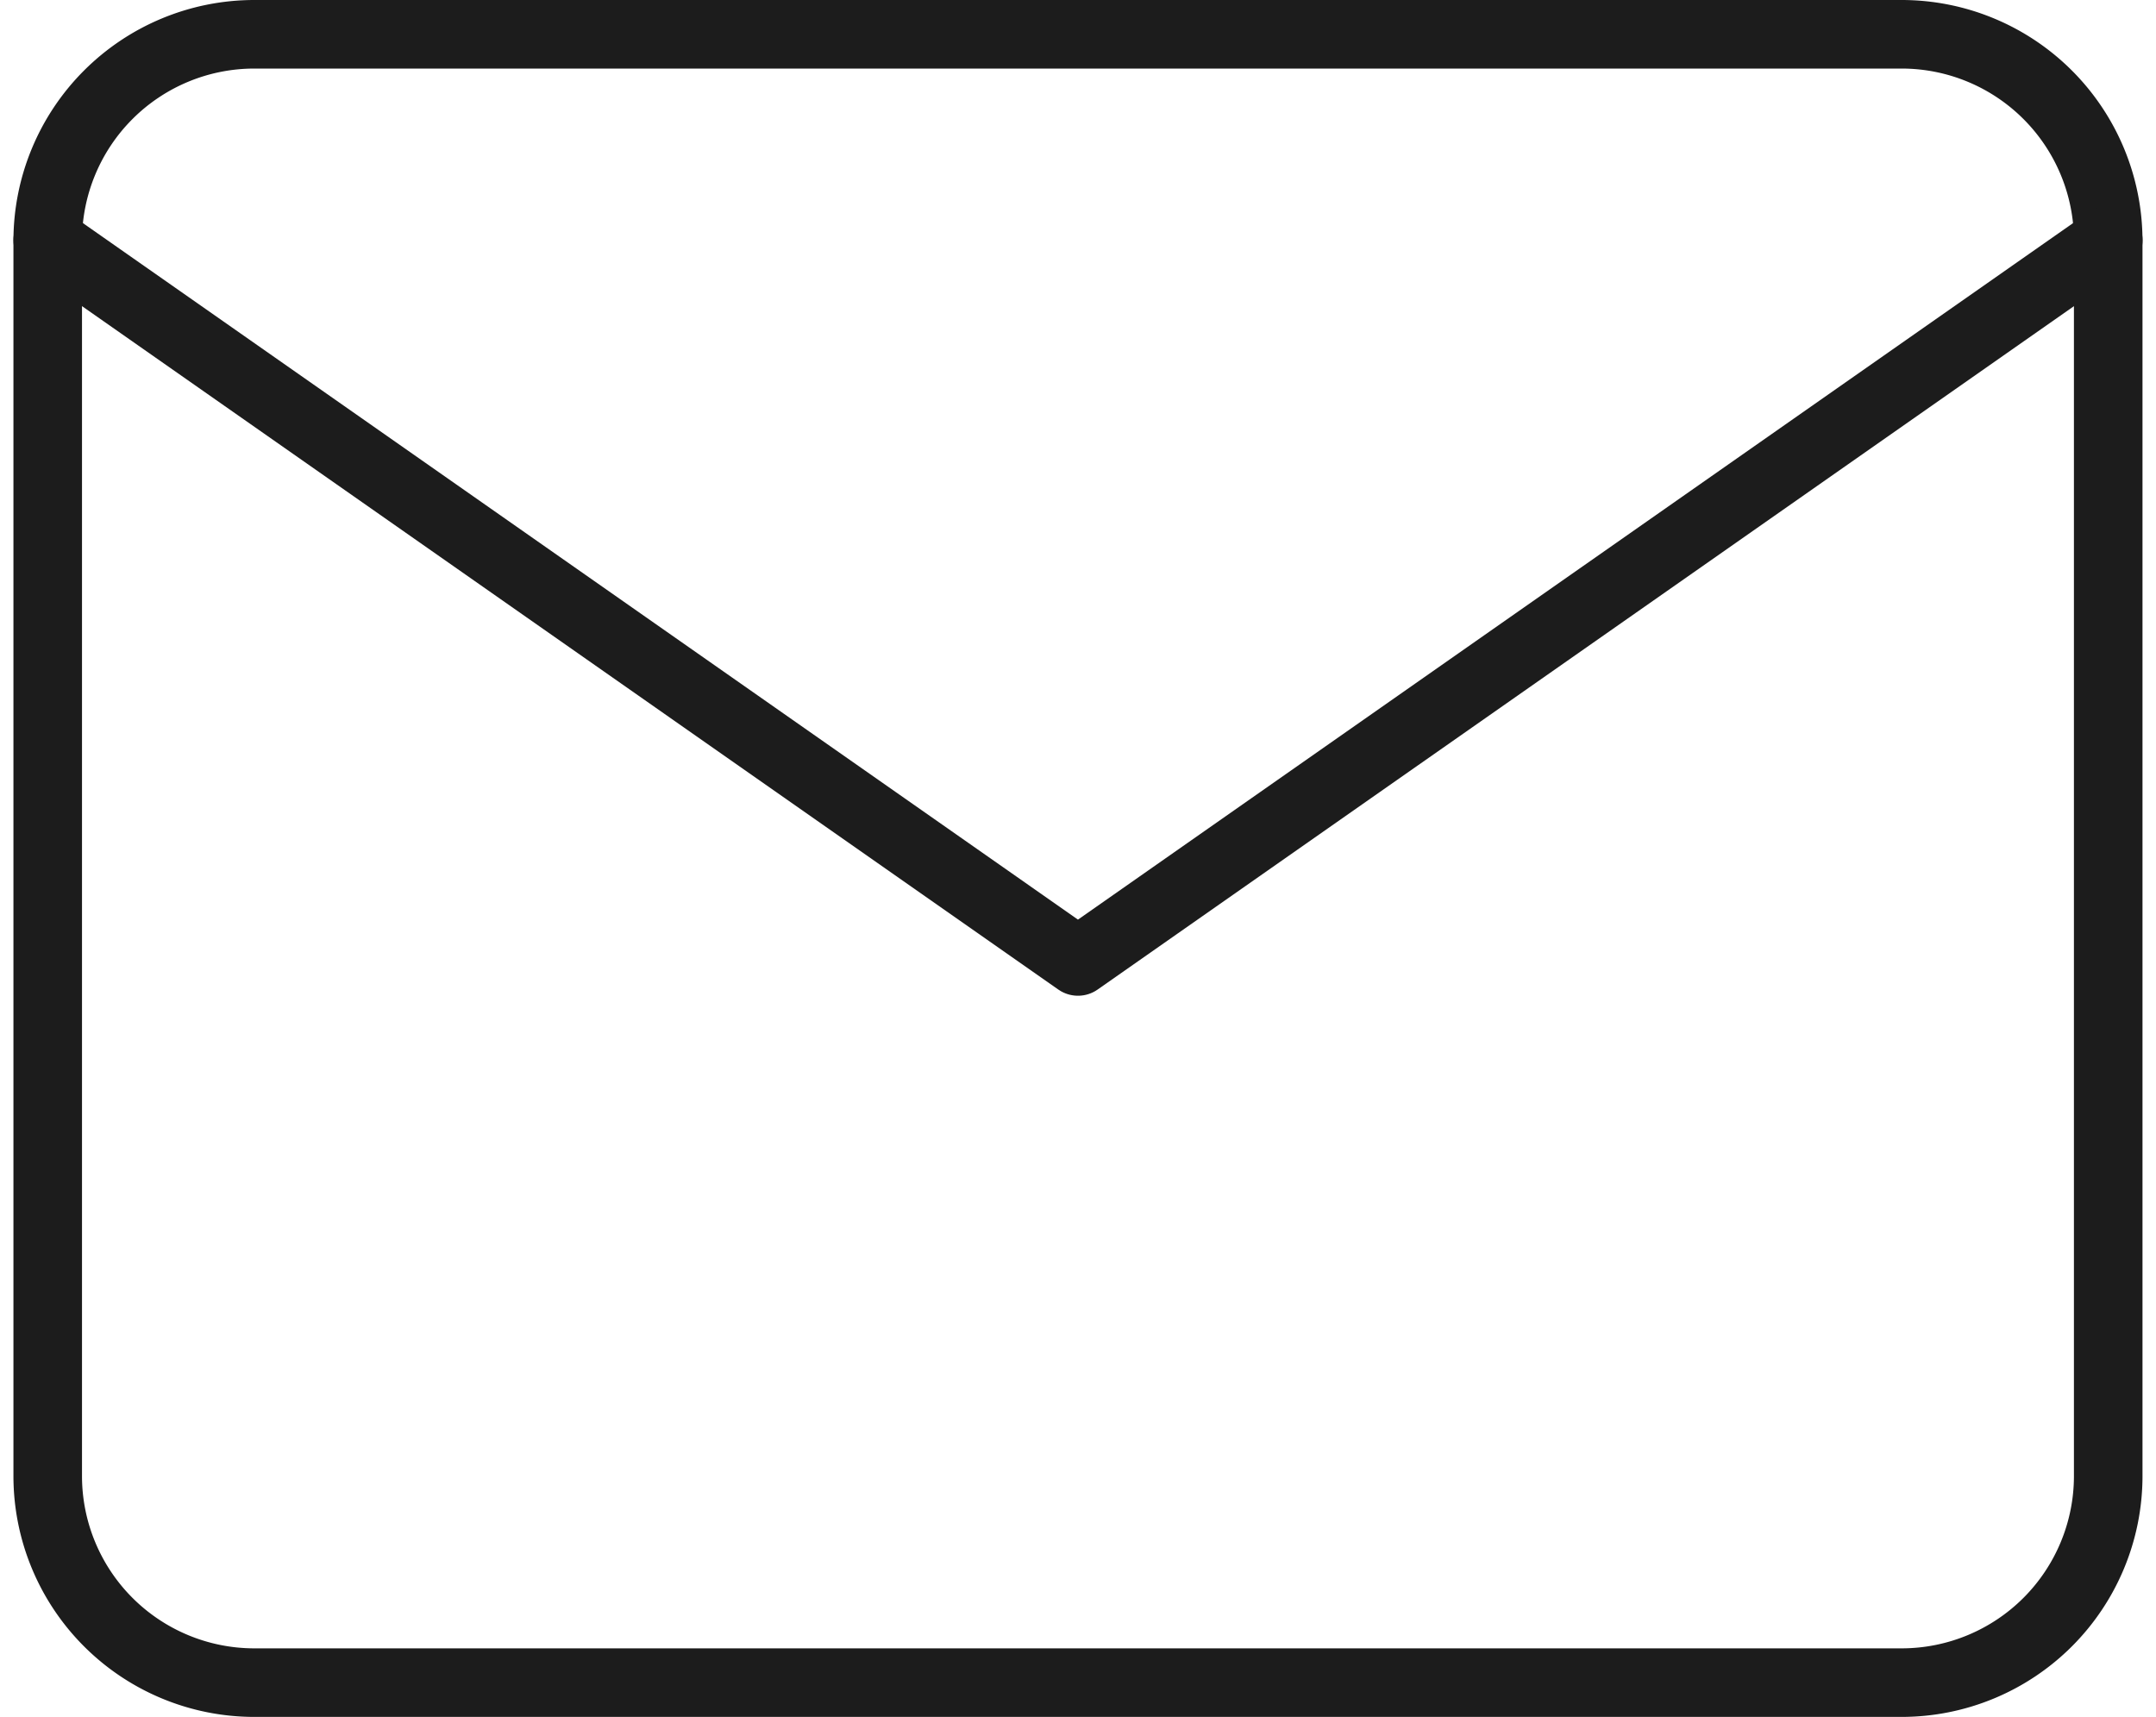
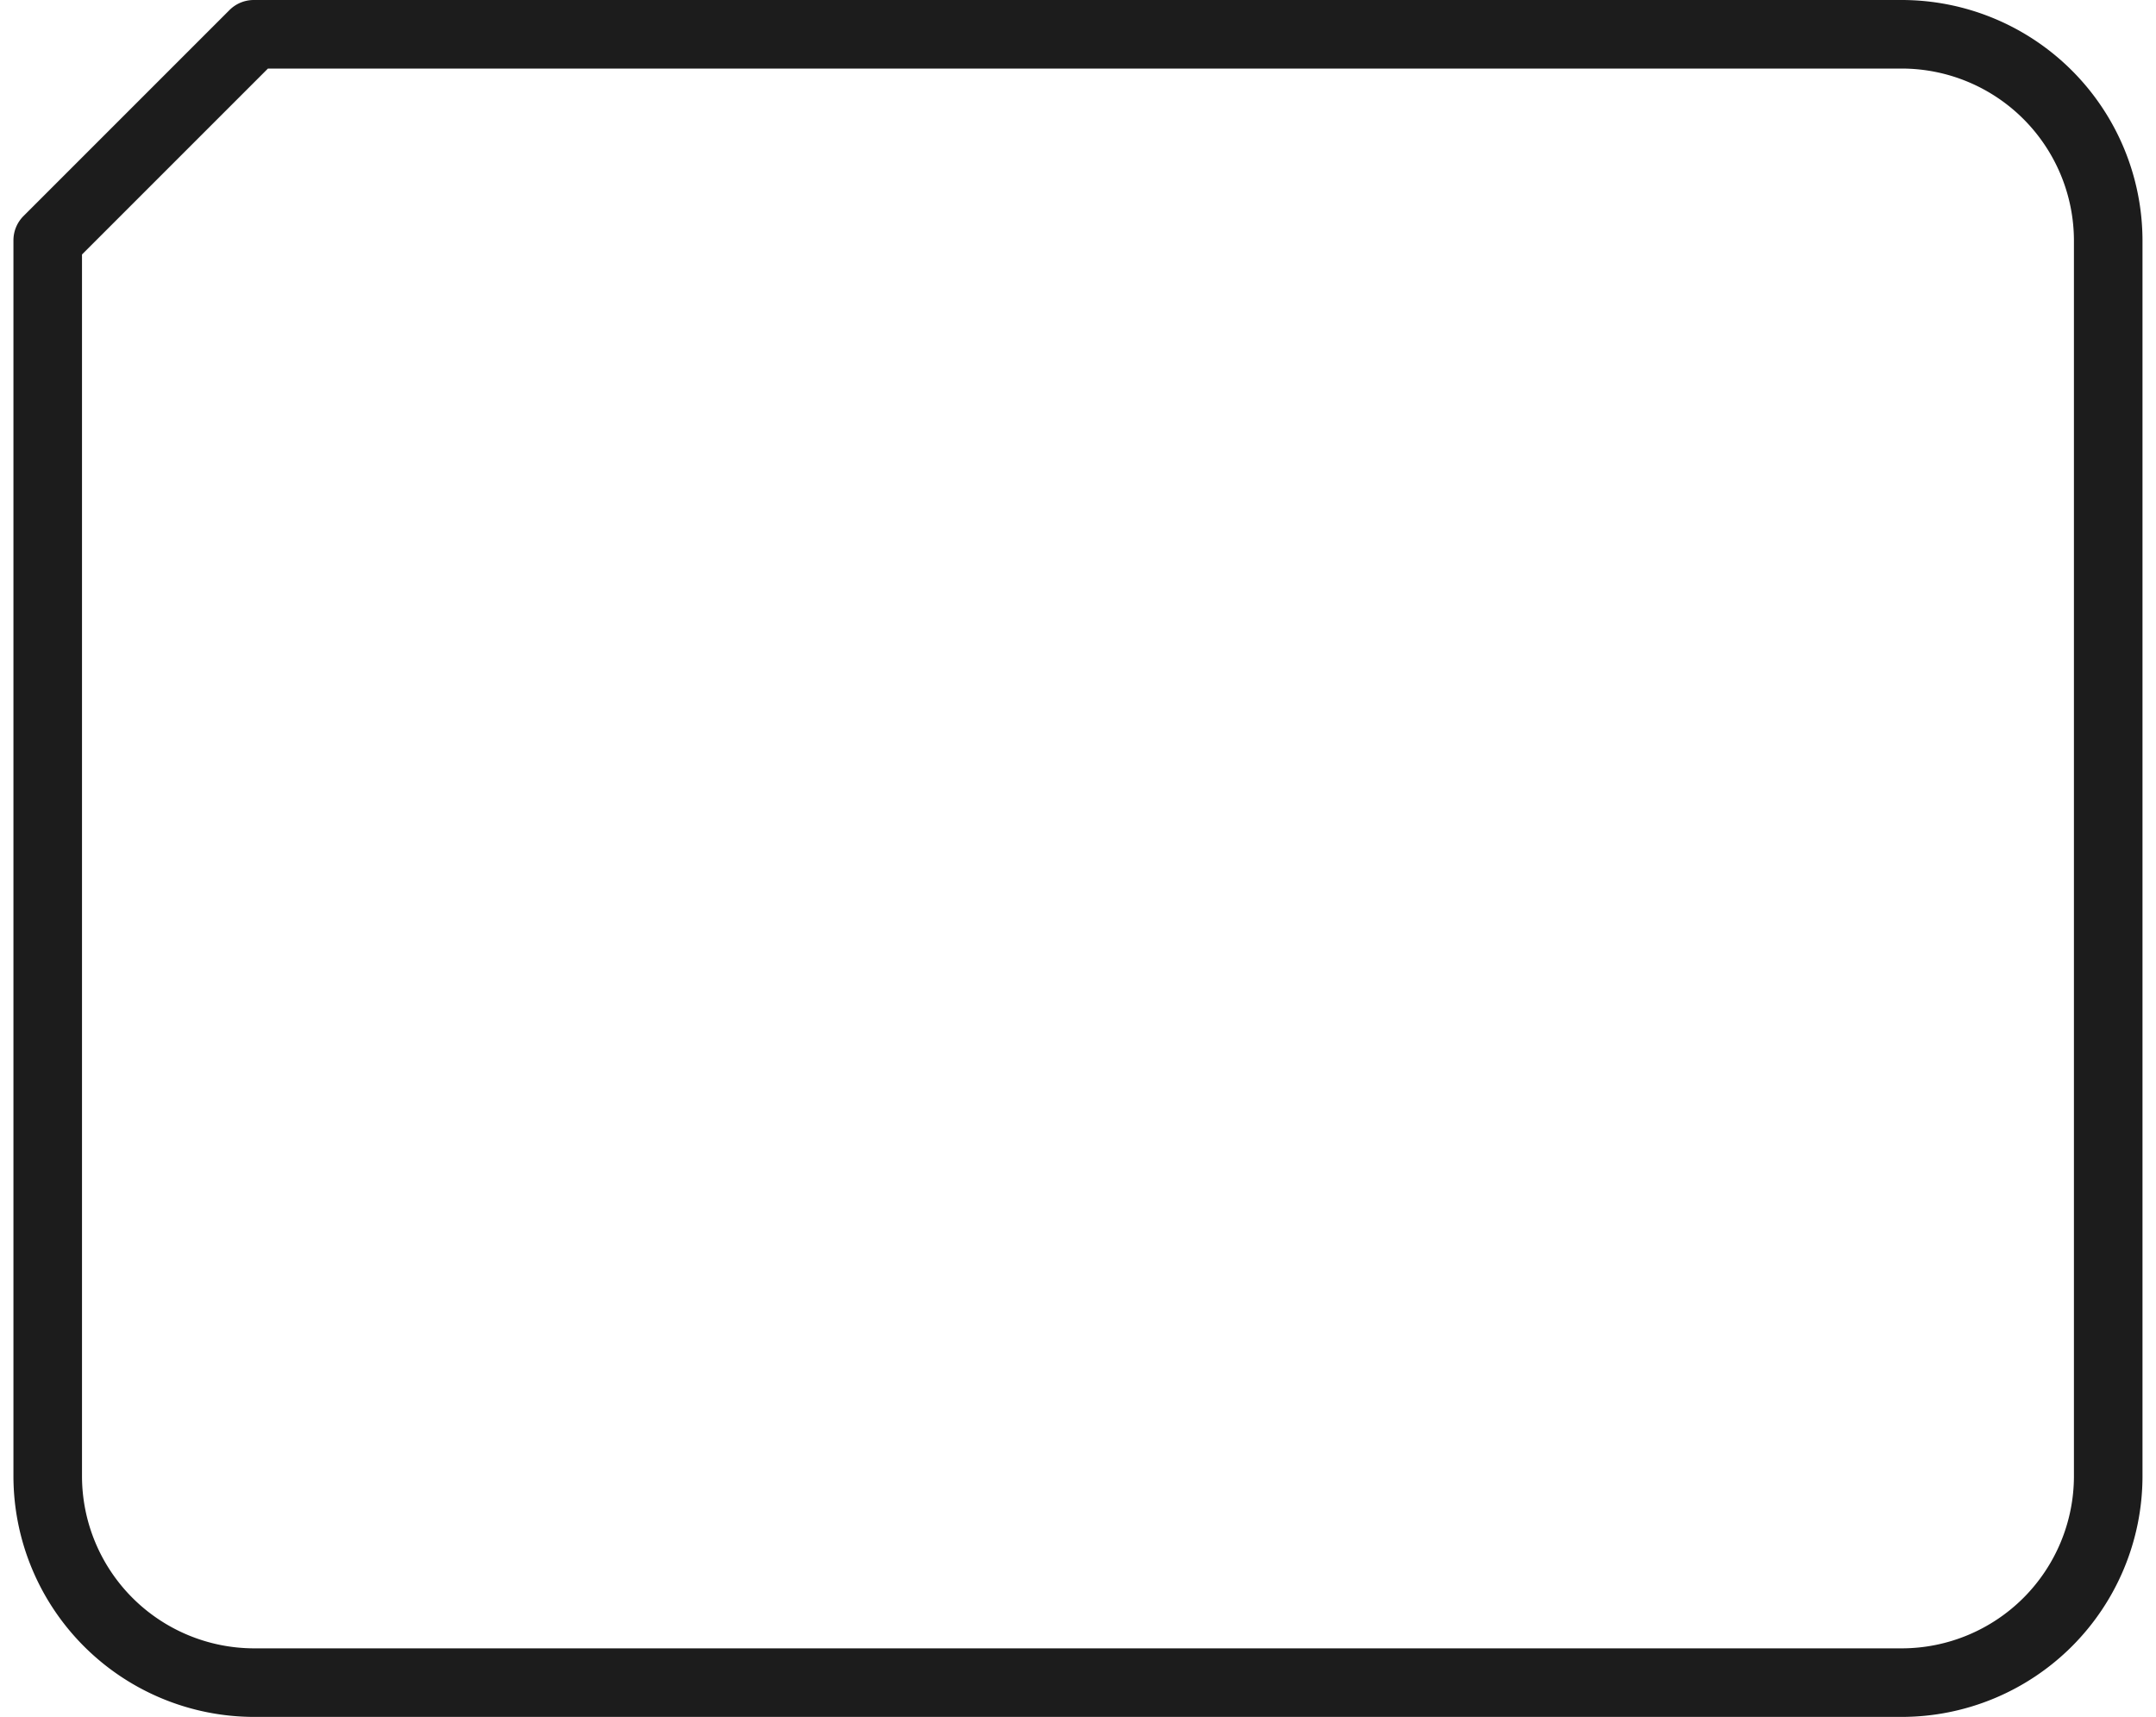
<svg xmlns="http://www.w3.org/2000/svg" width="31.447" height="25.044" viewBox="0 0 31.447 25.044">
  <g id="Icon_feather-mail" data-name="Icon feather-mail" transform="translate(0.696 0.5)">
-     <path id="Trazado_26" data-name="Trazado 26" d="M6.005,6H30.049a3.014,3.014,0,0,1,3.005,3.005V27.038a3.014,3.014,0,0,1-3.005,3.005H6.005A3.014,3.014,0,0,1,3,27.038V9.005A3.014,3.014,0,0,1,6.005,6Z" transform="translate(-3 -6)" fill="none" stroke="#1c1c1c" stroke-linecap="round" stroke-linejoin="round" stroke-width="1" />
-     <path id="Trazado_27" data-name="Trazado 27" d="M33.055,9,18.027,19.519,3,9" transform="translate(-3 -5.995)" fill="none" stroke="#1c1c1c" stroke-linecap="round" stroke-linejoin="round" stroke-width="1" />
+     <path id="Trazado_26" data-name="Trazado 26" d="M6.005,6H30.049a3.014,3.014,0,0,1,3.005,3.005V27.038a3.014,3.014,0,0,1-3.005,3.005H6.005A3.014,3.014,0,0,1,3,27.038V9.005Z" transform="translate(-3 -6)" fill="none" stroke="#1c1c1c" stroke-linecap="round" stroke-linejoin="round" stroke-width="1" />
  </g>
</svg>